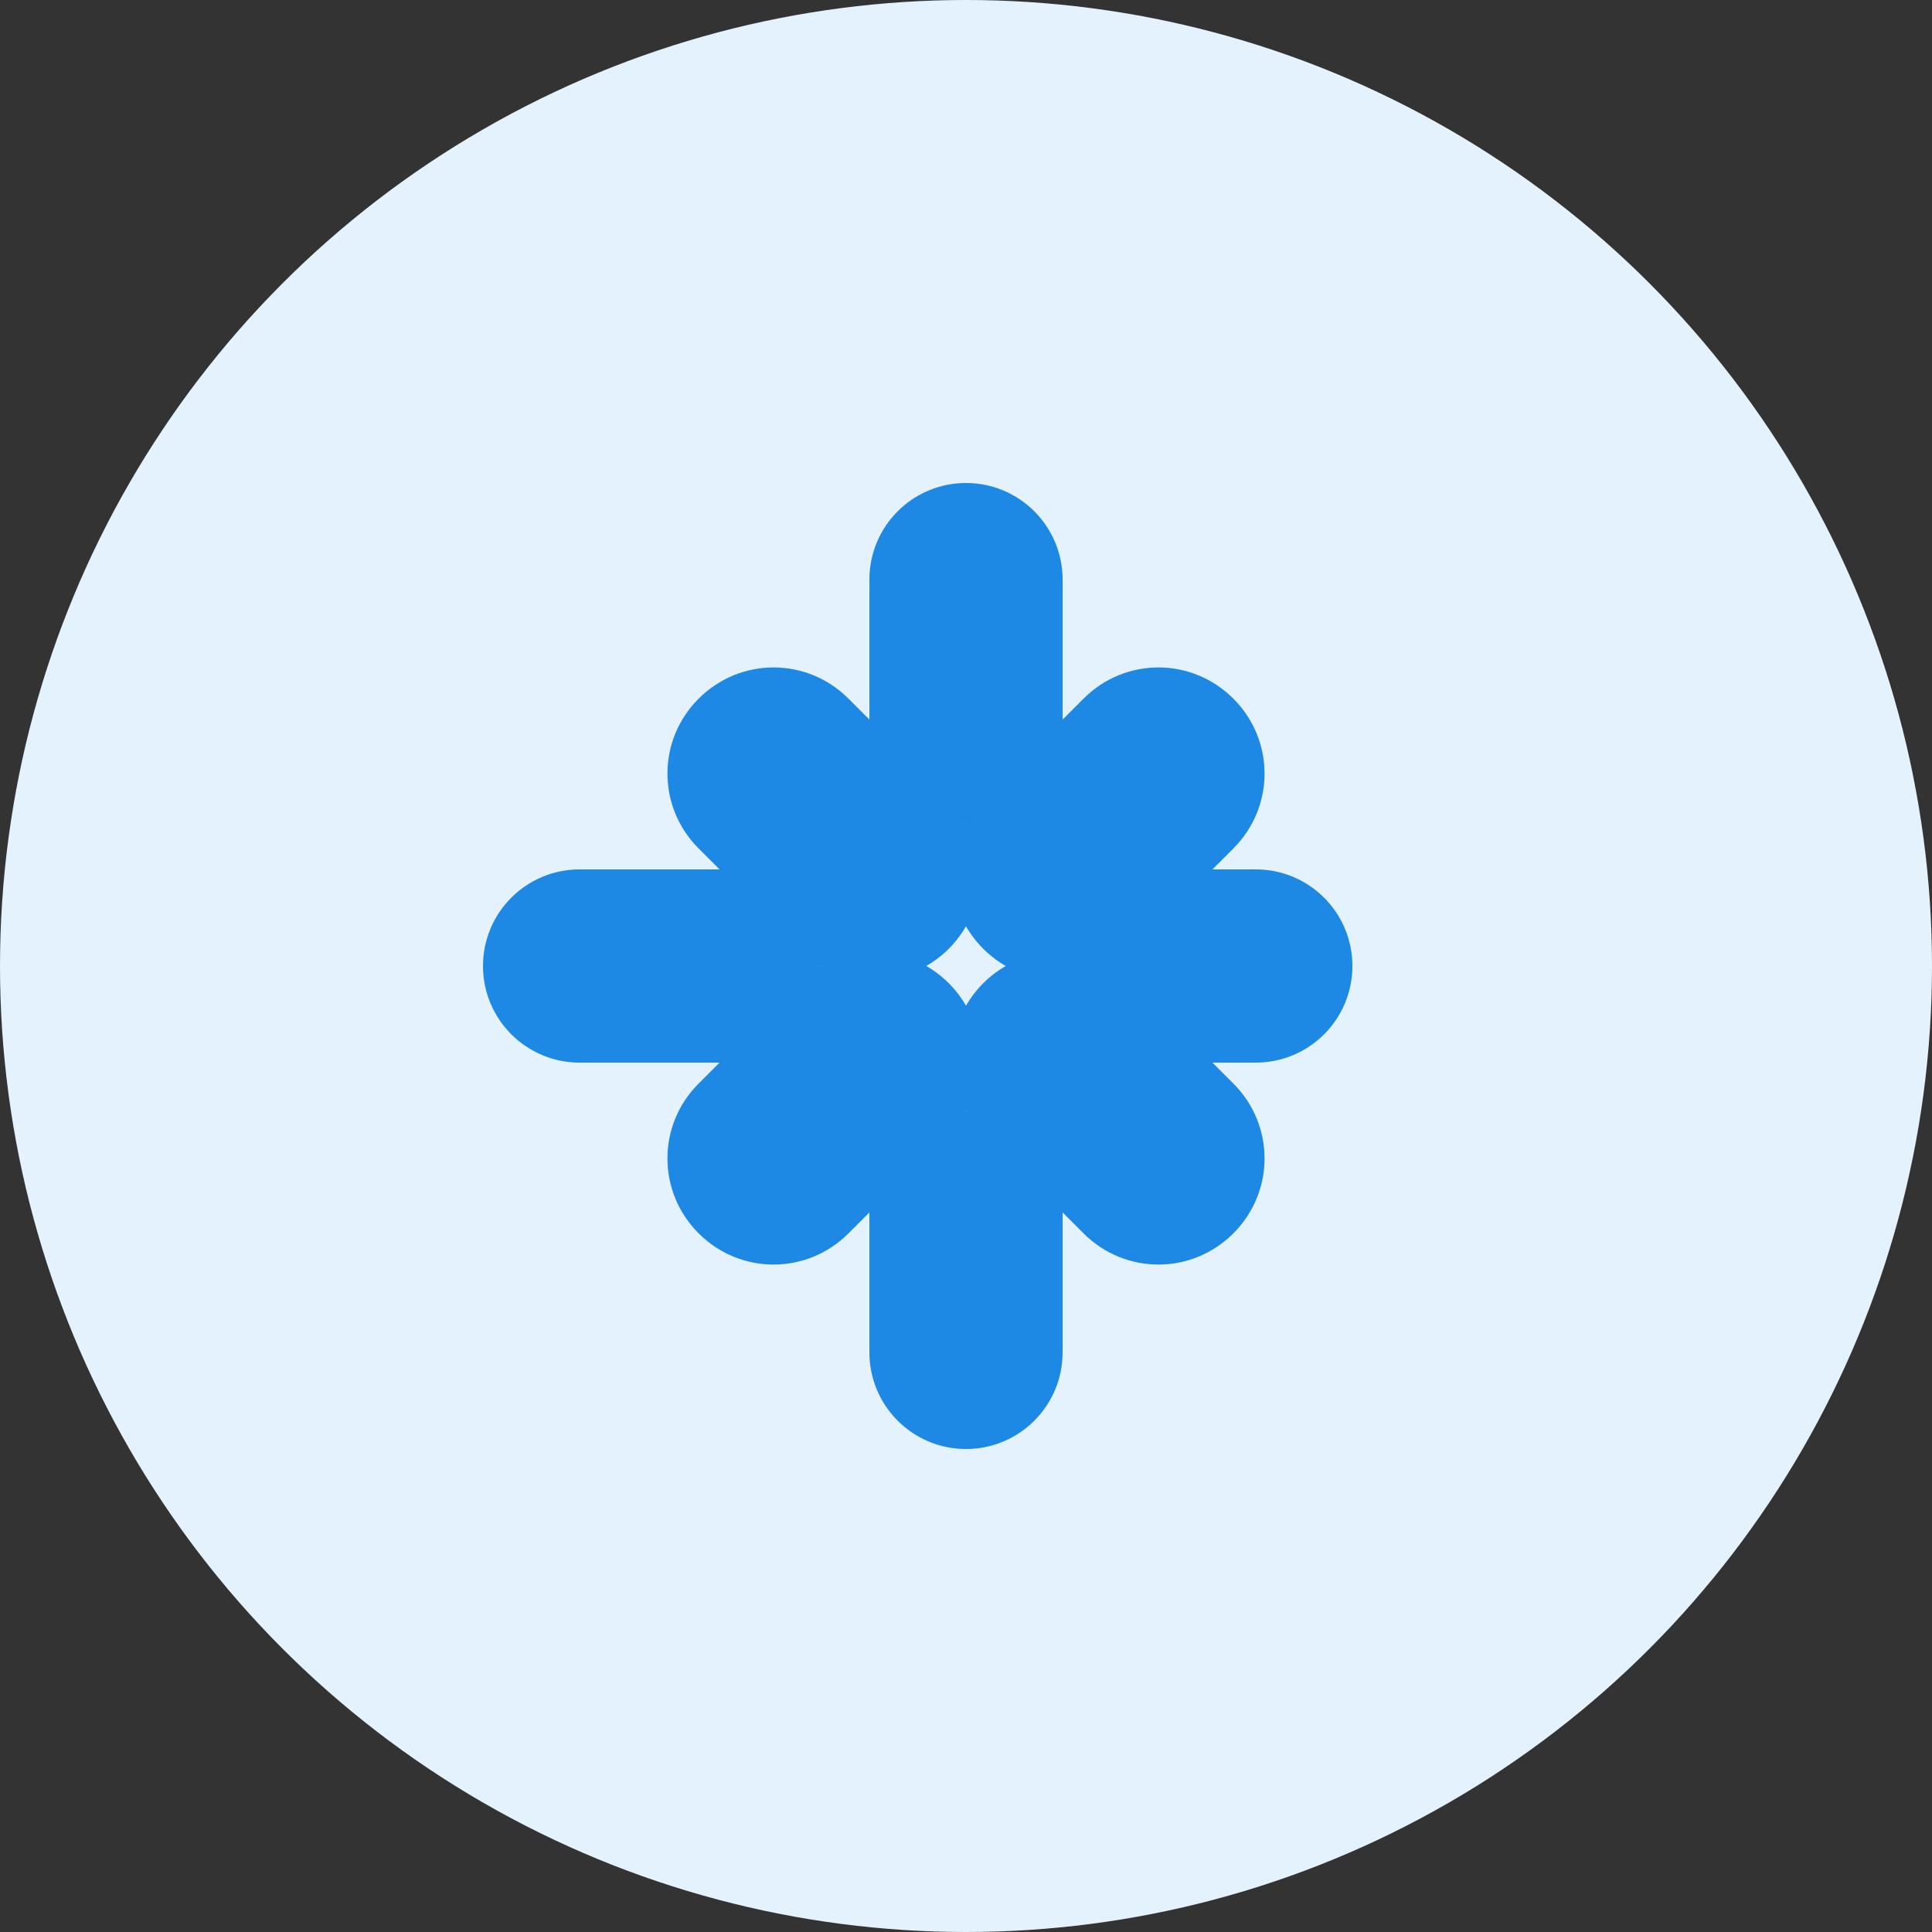
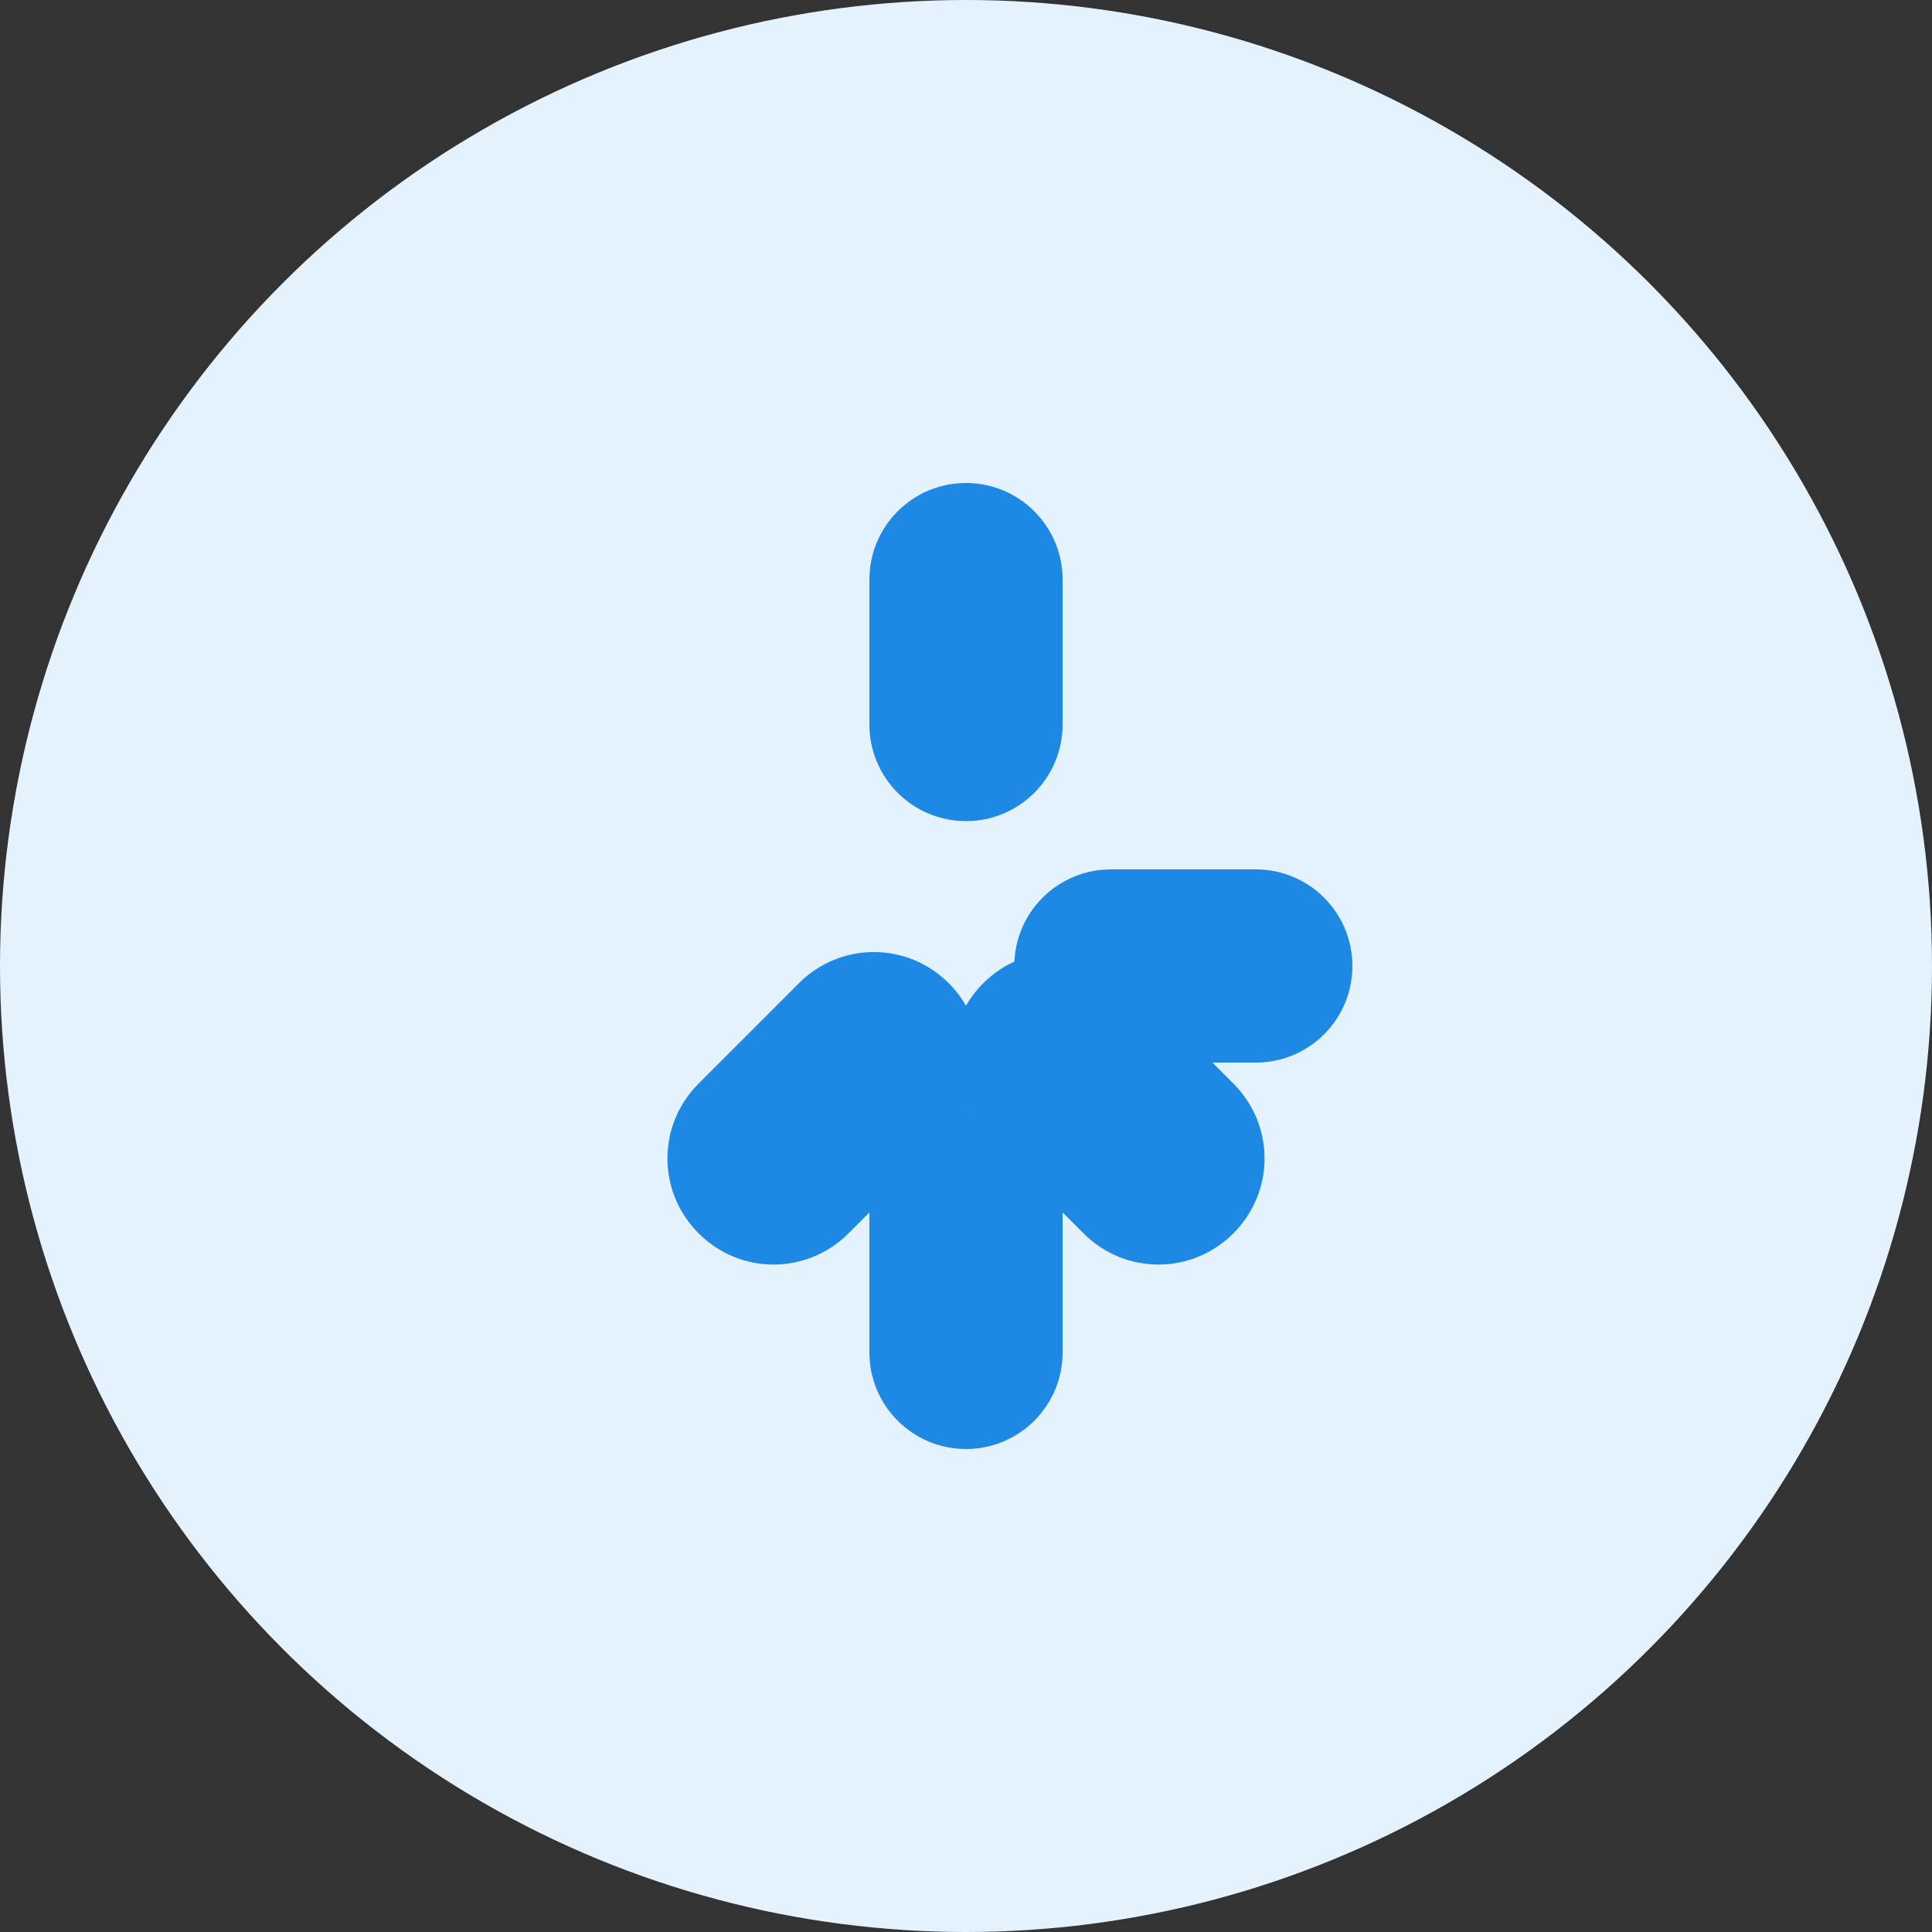
<svg xmlns="http://www.w3.org/2000/svg" width="60" height="60" viewBox="0 0 60 60" fill="none">
  <rect x="0" y="0" width="60" height="60" fill="#333333" stroke="none" />
  <circle cx="30" cy="30" r="30" fill="#E3F2FD" />
  <path d="M30 15C28.343 15 27 16.343 27 18V22.5C27 24.157 28.343 25.5 30 25.5C31.657 25.5 33 24.157 33 22.5V18C33 16.343 31.657 15 30 15Z" fill="#1E88E5" />
  <path d="M30 34.5C28.343 34.5 27 35.843 27 37.5V42C27 43.657 28.343 45 30 45C31.657 45 33 43.657 33 42V37.5C33 35.843 31.657 34.5 30 34.5Z" fill="#1E88E5" />
  <path d="M42 30C42 28.343 40.657 27 39 27H34.5C32.843 27 31.5 28.343 31.5 30C31.5 31.657 32.843 33 34.5 33H39C40.657 33 42 31.657 42 30Z" fill="#1E88E5" />
-   <path d="M25.5 30C25.5 28.343 24.157 27 22.5 27H18C16.343 27 15 28.343 15 30C15 31.657 16.343 33 18 33H22.5C24.157 33 25.5 31.657 25.5 30Z" fill="#1E88E5" />
-   <path d="M38.303 21.697C37.012 20.405 34.941 20.405 33.65 21.697L30.535 24.811C29.244 26.102 29.244 28.173 30.535 29.465C31.827 30.756 33.898 30.756 35.189 29.465L38.303 26.35C39.595 25.059 39.595 22.988 38.303 21.697Z" fill="#1E88E5" />
  <path d="M29.465 30.535C28.173 29.244 26.102 29.244 24.811 30.535L21.697 33.65C20.405 34.941 20.405 37.012 21.697 38.303C22.988 39.595 25.059 39.595 26.35 38.303L29.465 35.189C30.756 33.898 30.756 31.827 29.465 30.535Z" fill="#1E88E5" />
  <path d="M38.303 38.303C39.595 37.012 39.595 34.941 38.303 33.65L35.189 30.535C33.898 29.244 31.827 29.244 30.535 30.535C29.244 31.827 29.244 33.898 30.535 35.189L33.65 38.303C34.941 39.595 37.012 39.595 38.303 38.303Z" fill="#1E88E5" />
-   <path d="M21.697 21.697C20.405 22.988 20.405 25.059 21.697 26.35L24.811 29.464C26.102 30.756 28.173 30.756 29.465 29.464C30.756 28.173 30.756 26.102 29.465 24.811L26.35 21.697C25.059 20.405 22.988 20.405 21.697 21.697Z" fill="#1E88E5" />
</svg>